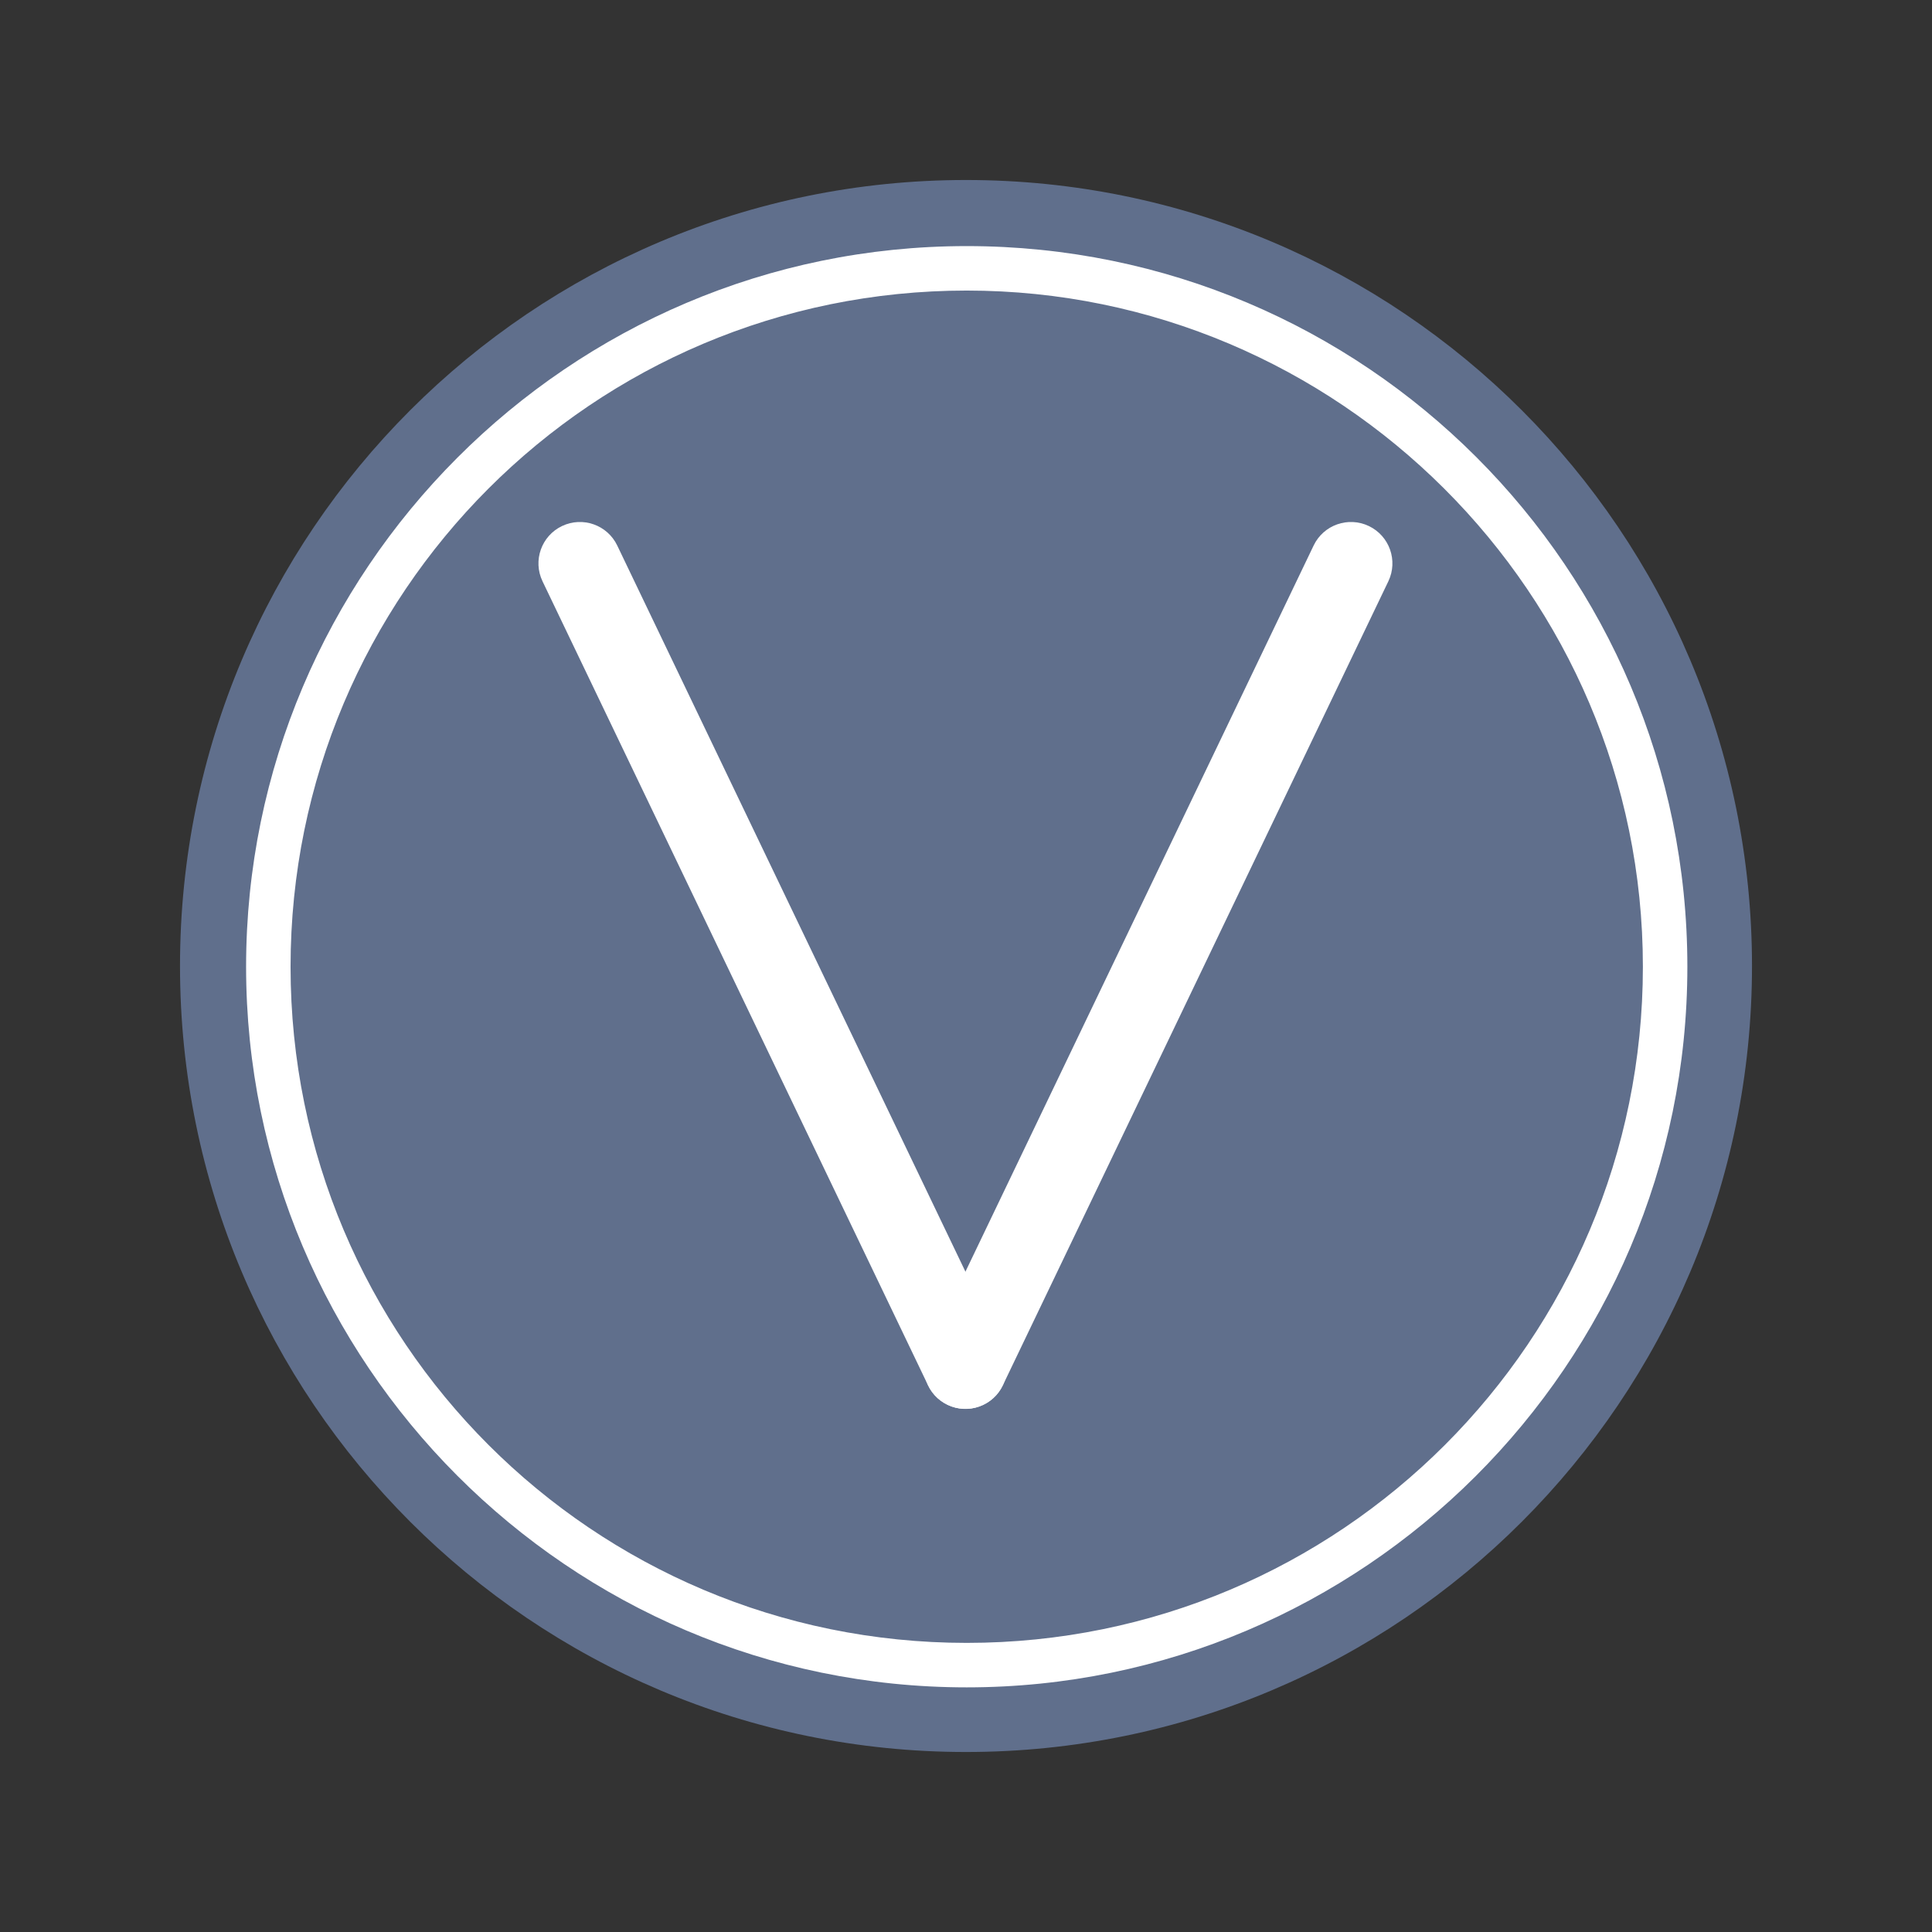
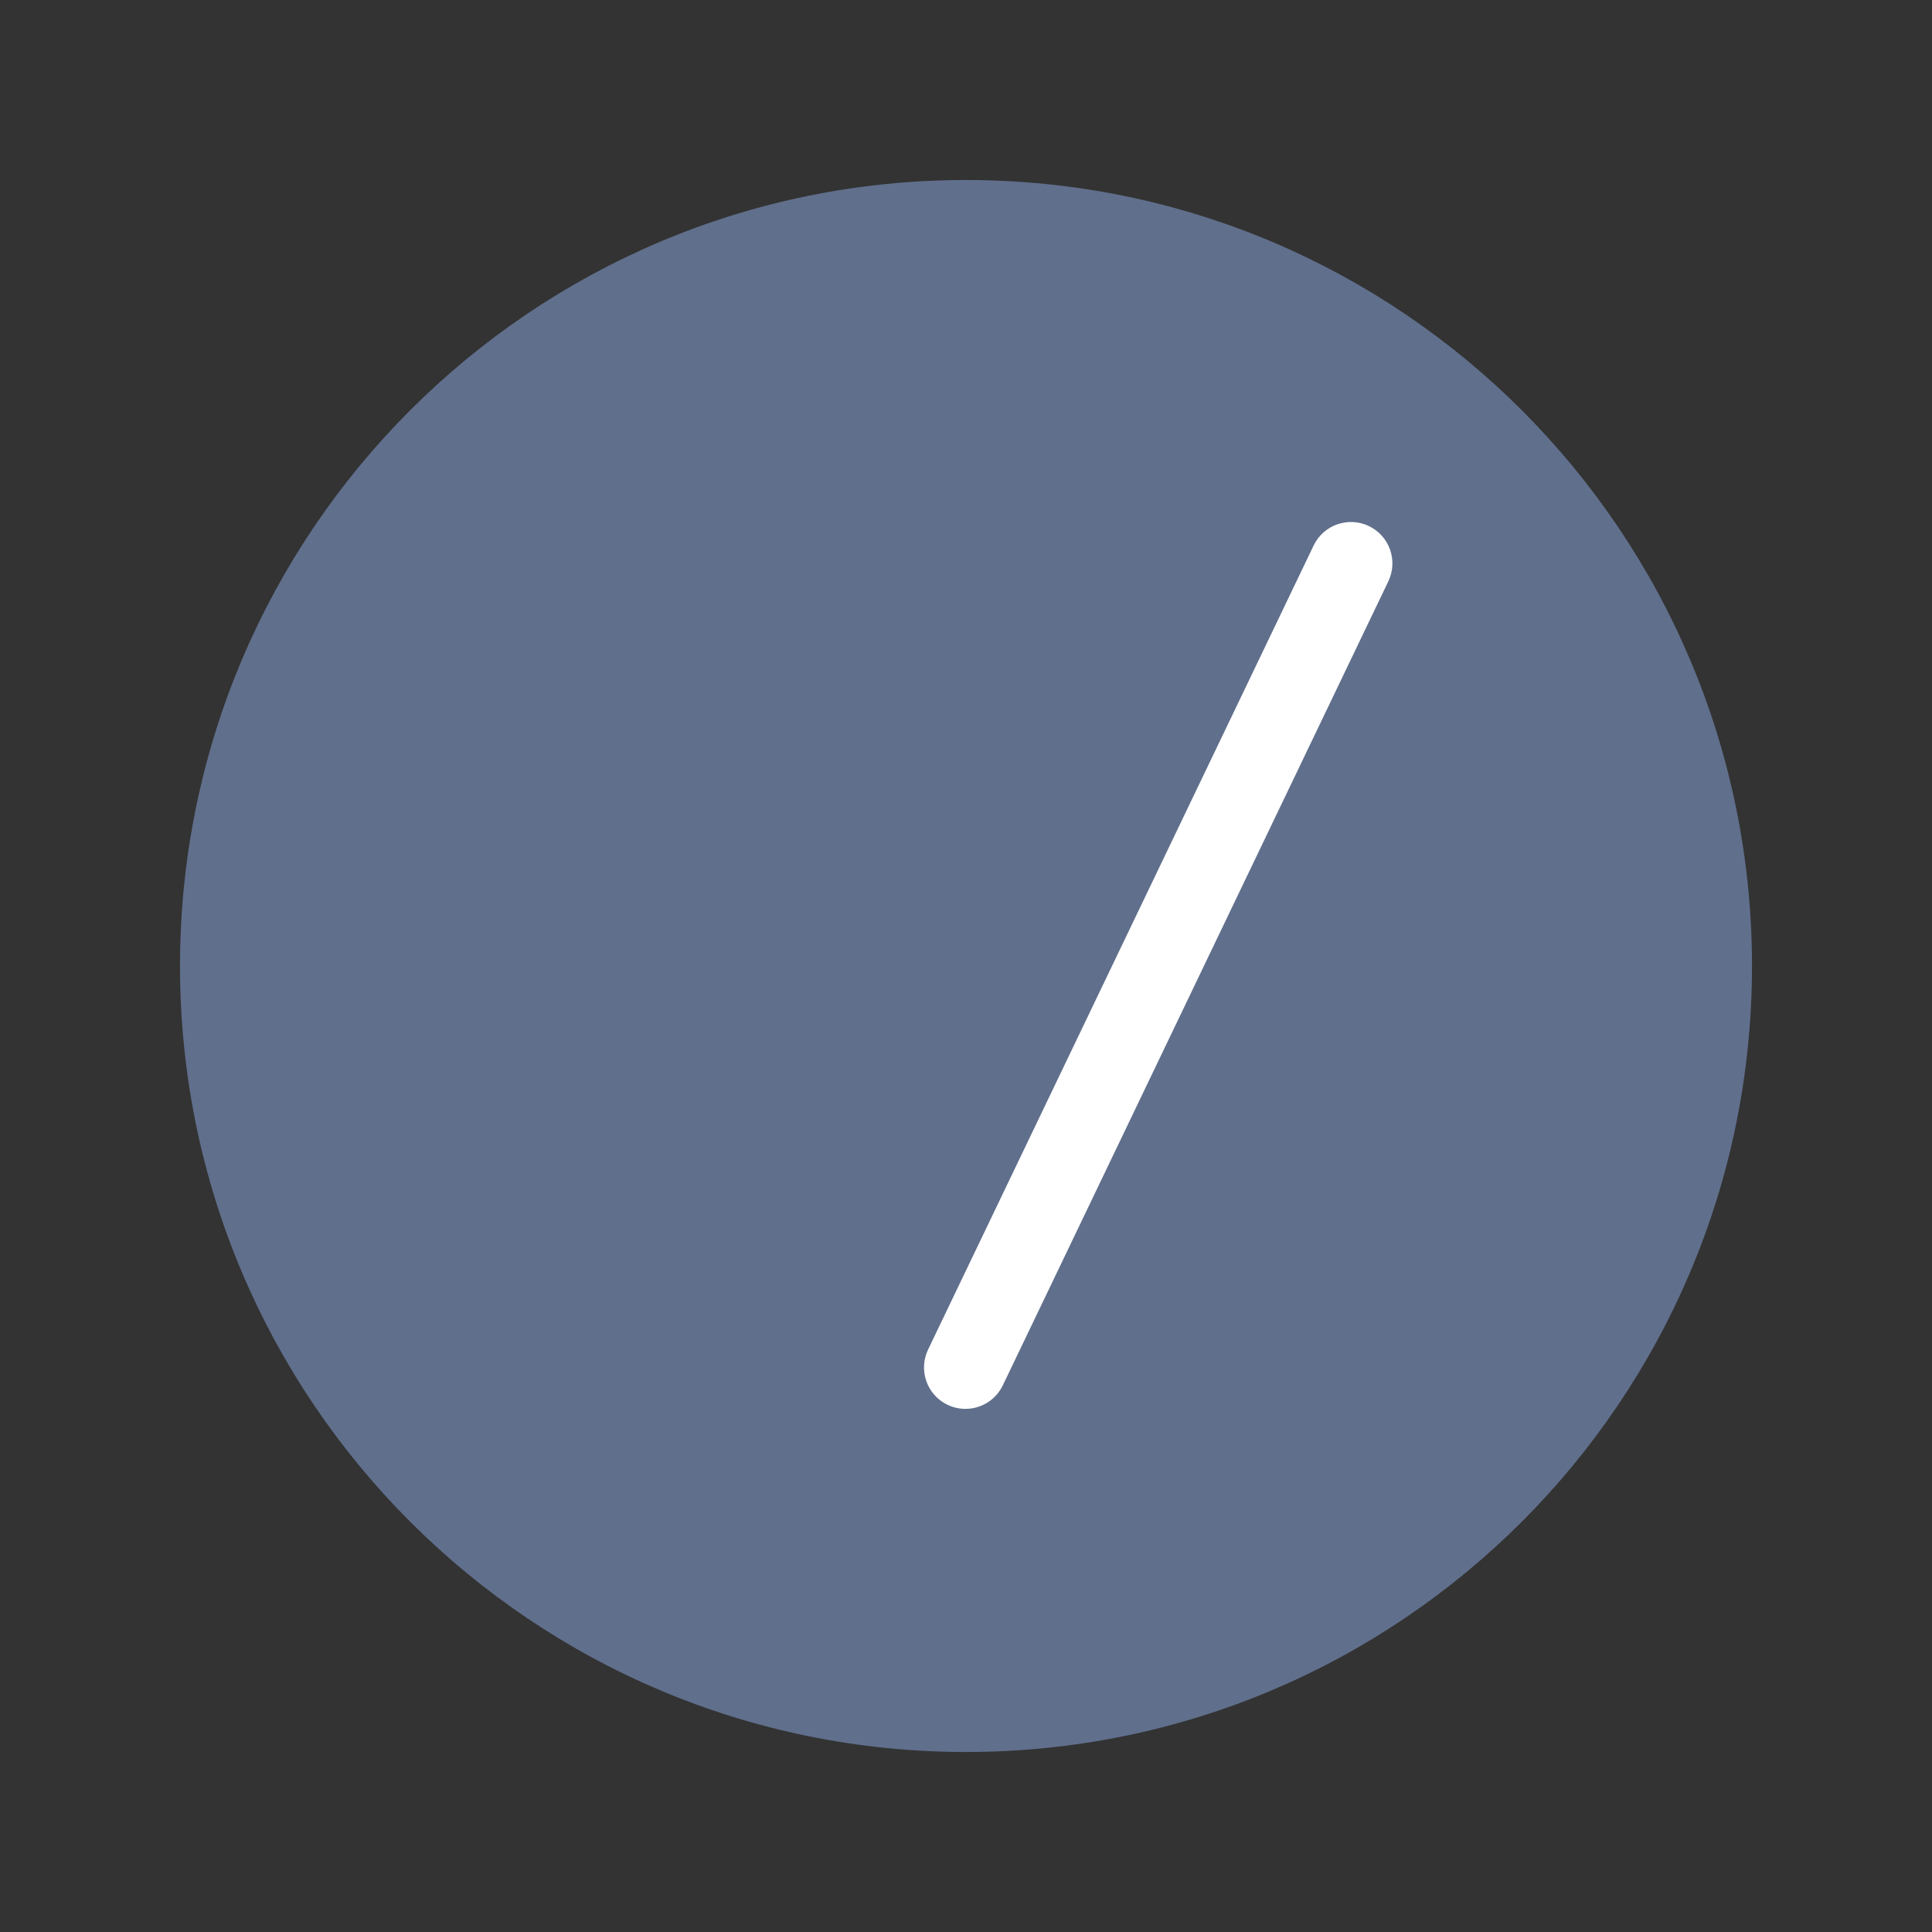
<svg xmlns="http://www.w3.org/2000/svg" width="500" zoomAndPan="magnify" viewBox="0 0 375 375" height="500" preserveAspectRatio="xMidYMid meet" version="1.0">
  <rect x="0" y="0" width="375" height="375" fill="#333333" stroke="none" />
  <defs>
    <clipPath id="c9f6455196">
      <path d="M 34.938 34.938 L 340.062 34.938 L 340.062 340.062 L 34.938 340.062 Z M 34.938 34.938 " clip-rule="nonzero" />
    </clipPath>
    <clipPath id="a33cf8bef0">
      <path d="M 187.5 34.938 C 103.242 34.938 34.938 103.242 34.938 187.5 C 34.938 271.758 103.242 340.062 187.5 340.062 C 271.758 340.062 340.062 271.758 340.062 187.5 C 340.062 103.242 271.758 34.938 187.5 34.938 " clip-rule="nonzero" />
    </clipPath>
    <clipPath id="ebf8c3fd54">
-       <path d="M 47.766 47.766 L 327.516 47.766 L 327.516 327.516 L 47.766 327.516 Z M 47.766 47.766 " clip-rule="nonzero" />
-     </clipPath>
+       </clipPath>
  </defs>
  <g clip-path="url(#c9f6455196)">
    <g clip-path="url(#a33cf8bef0)">
      <path fill="#606f8c" d="M 34.938 34.938 L 340.062 34.938 L 340.062 340.062 L 34.938 340.062 Z M 34.938 34.938 " fill-opacity="1" fill-rule="nonzero" />
    </g>
  </g>
  <g clip-path="url(#ebf8c3fd54)">
-     <path fill="#ffffff" d="M 187.641 327.516 C 110.363 327.516 47.766 264.484 47.766 187.641 C 47.766 110.797 110.363 47.766 187.641 47.766 C 264.918 47.766 327.516 110.363 327.516 187.641 C 327.516 264.918 264.484 327.516 187.641 327.516 Z M 187.641 56.398 C 115.113 56.398 56.398 115.113 56.398 187.641 C 56.398 260.168 115.113 318.883 187.641 318.883 C 260.168 318.883 318.883 260.168 318.883 187.641 C 318.883 115.113 259.738 56.398 187.641 56.398 Z M 187.641 56.398 " fill-opacity="1" fill-rule="nonzero" />
-   </g>
-   <path fill="#ffffff" d="M 180.137 268.895 C 182.051 272.898 186.852 274.594 190.859 272.676 C 194.863 270.762 196.559 265.961 194.645 261.957 L 119.809 105.891 C 117.895 101.883 113.09 100.191 109.086 102.105 C 105.078 104.02 103.387 108.82 105.301 112.824 Z M 180.137 268.895 " fill-opacity="1" fill-rule="nonzero" />
+     </g>
  <path fill="#ffffff" d="M 180.137 261.957 C 178.223 265.961 179.914 270.762 183.922 272.676 C 187.926 274.594 192.727 272.898 194.645 268.895 L 269.48 112.824 C 271.395 108.82 269.699 104.02 265.695 102.105 C 261.688 100.191 256.887 101.883 254.973 105.891 Z M 180.137 261.957 " fill-opacity="1" fill-rule="nonzero" />
</svg>